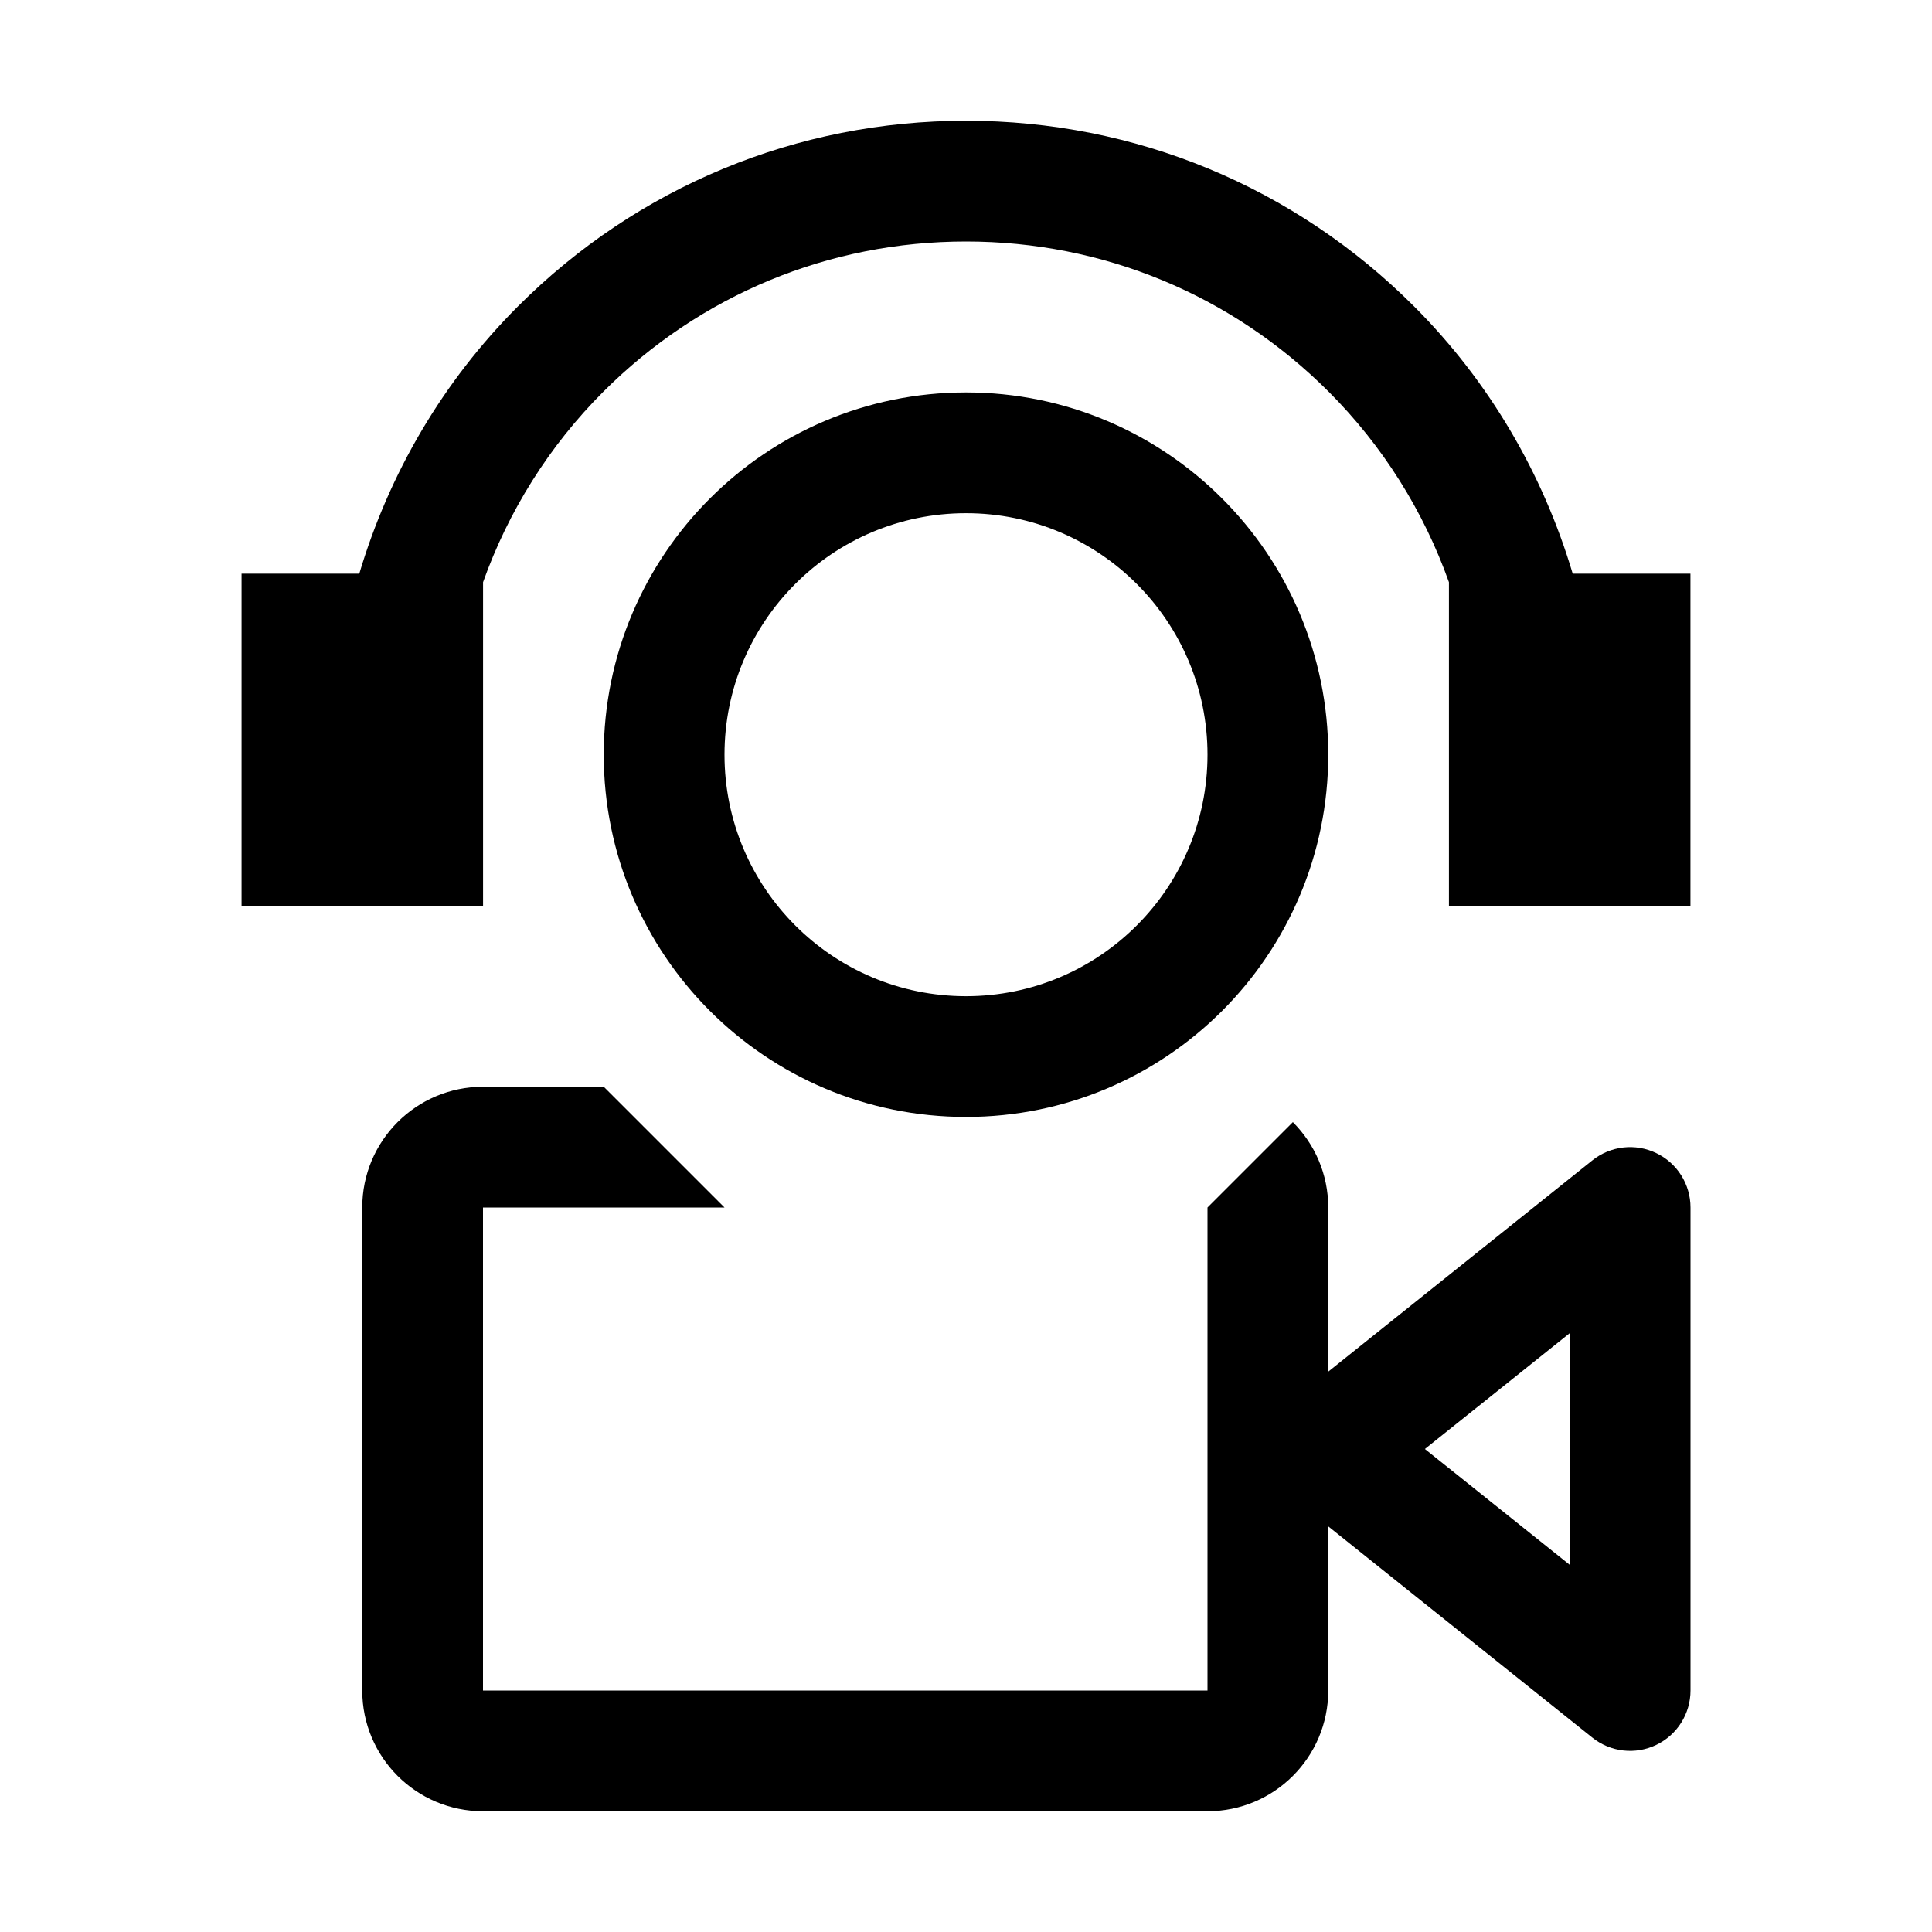
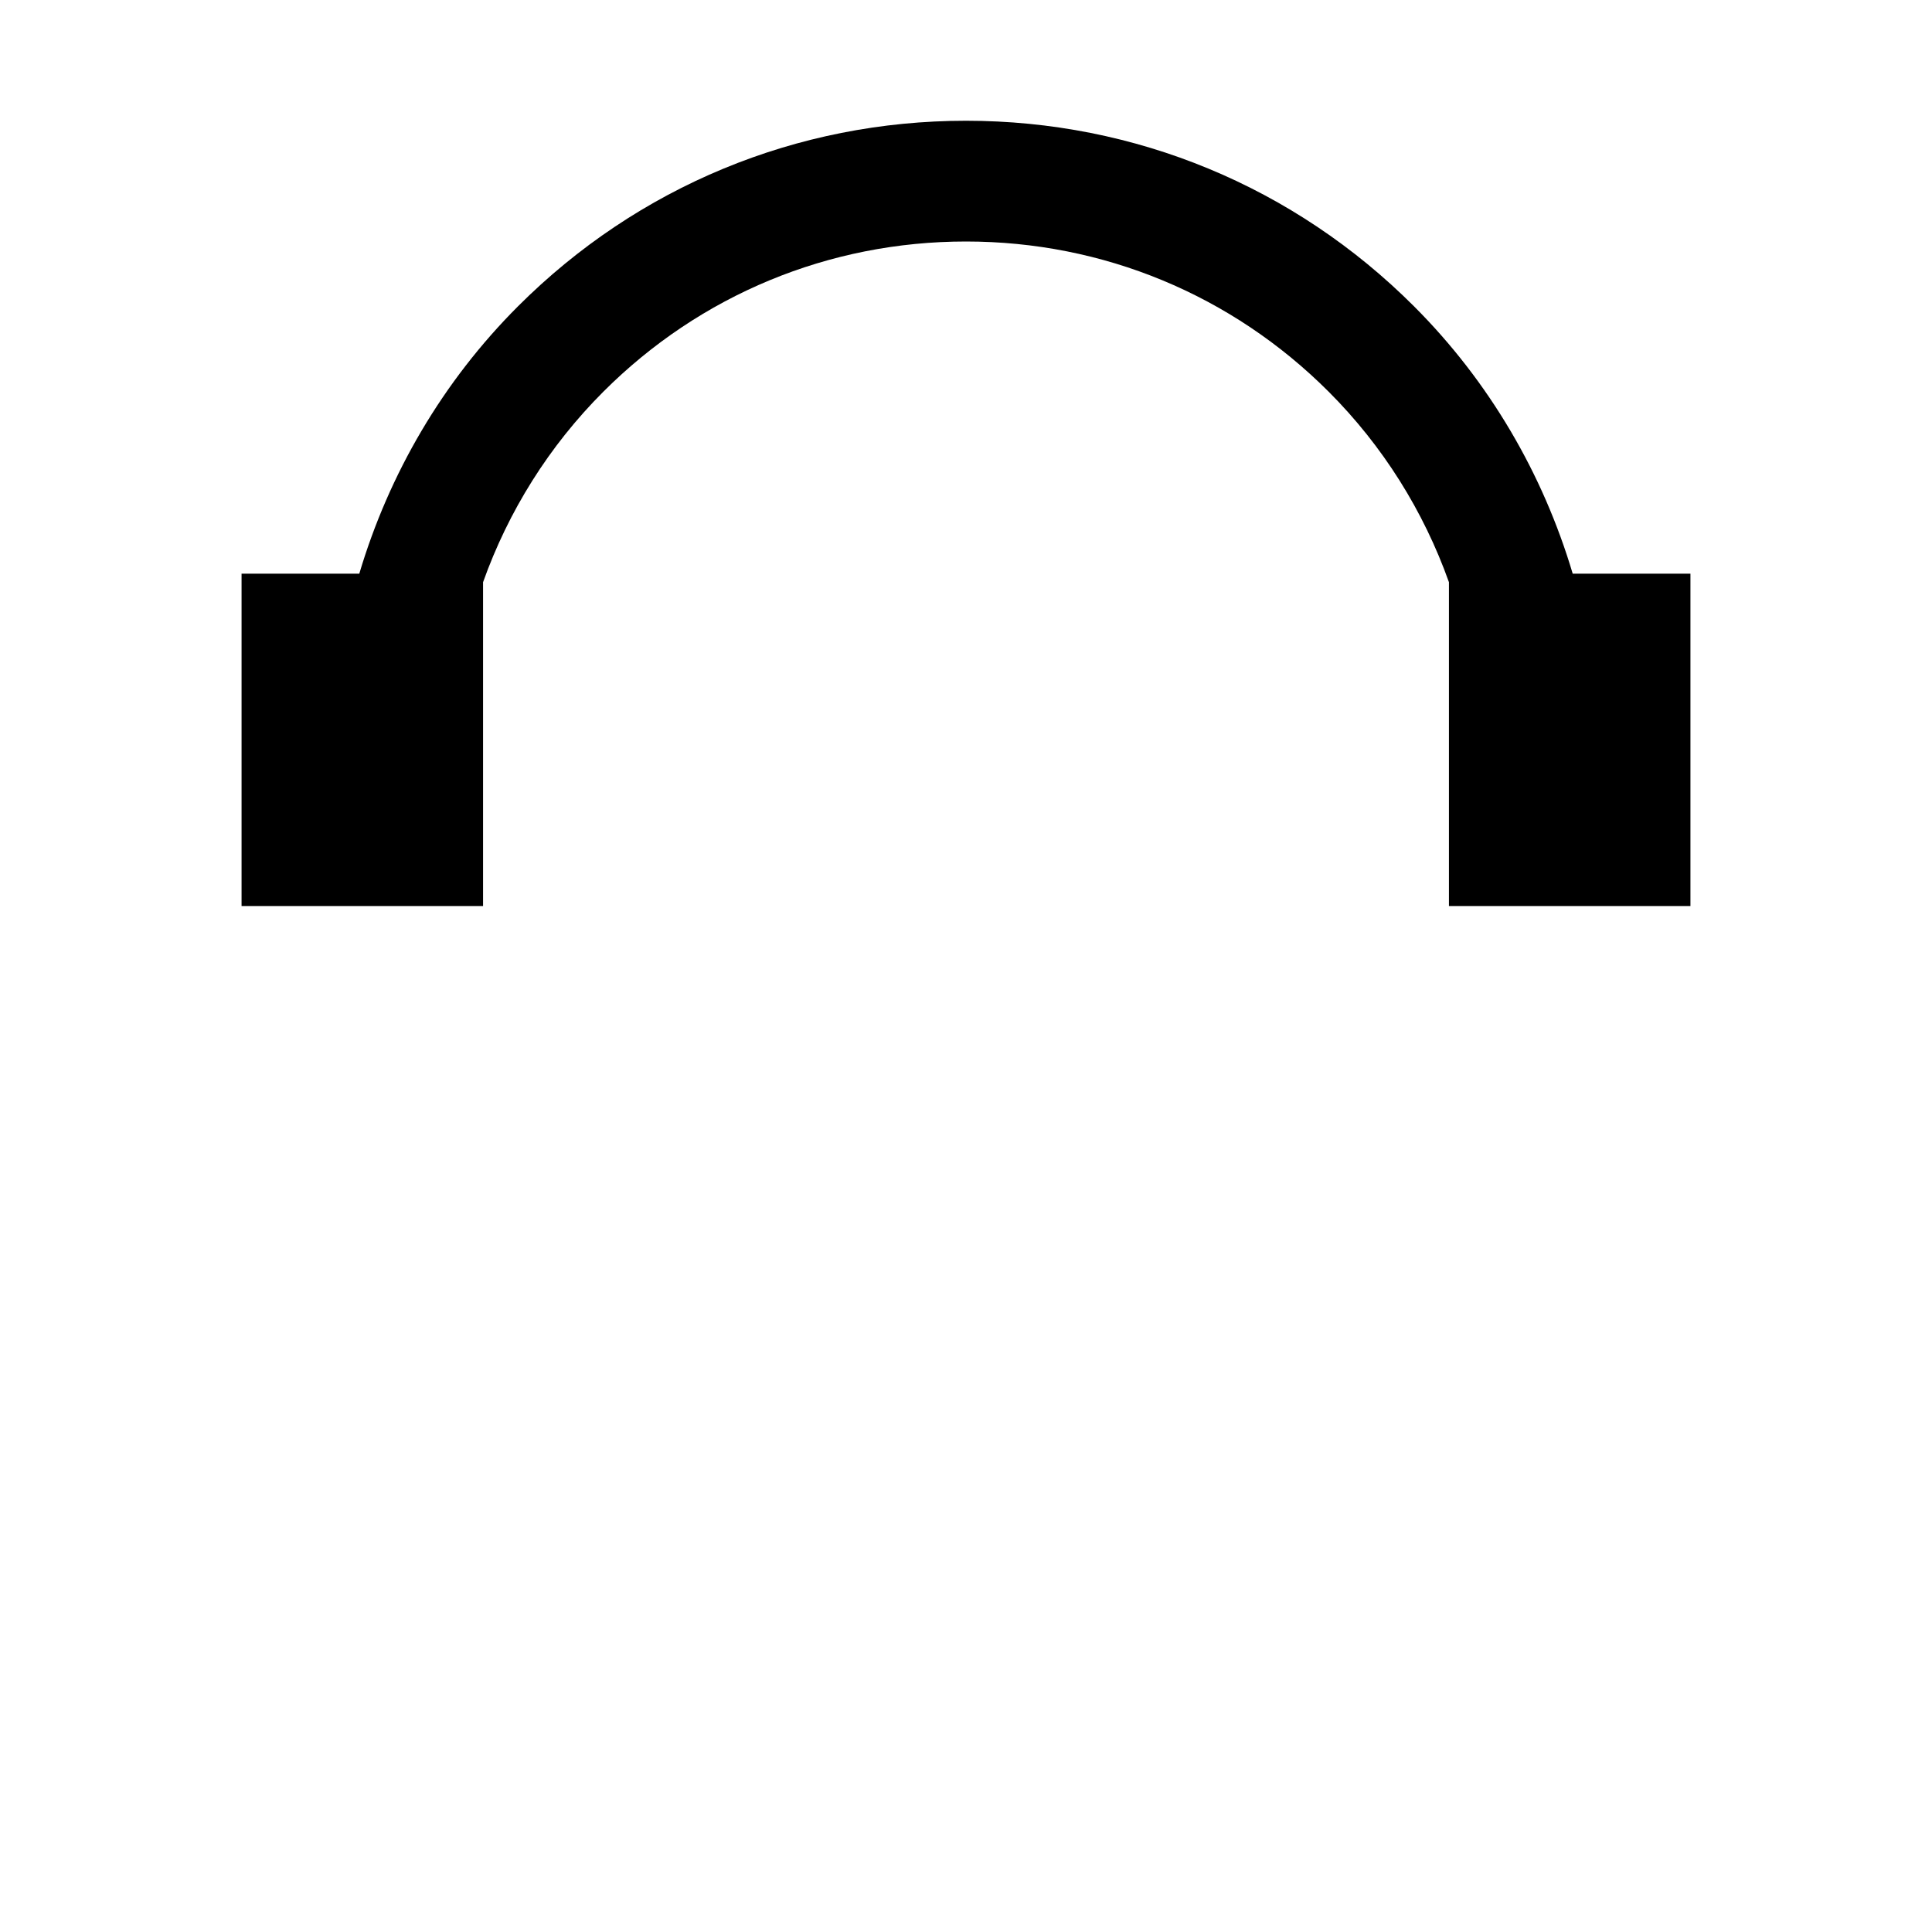
<svg xmlns="http://www.w3.org/2000/svg" width="32" height="32" viewBox="0 0 32 32" fill="none">
  <path d="M9.993 6.488C9.094 7.387 8.42 8.467 8.001 9.643V15.007H4.001V9.502H5.951C6.445 7.843 7.335 6.318 8.579 5.074C10.561 3.092 13.197 2 16 2C18.803 2 21.439 3.092 23.421 5.074C24.665 6.318 25.555 7.843 26.049 9.502H27.999V15.007H23.999V9.643C23.58 8.467 22.906 7.387 22.007 6.488C20.402 4.883 18.269 4 16 4C13.731 4 11.598 4.883 9.993 6.488Z" fill="black" />
-   <path fill-rule="evenodd" clip-rule="evenodd" d="M22 25.281V28C22 29.105 21.105 30 20 30L8 30C6.895 30 6 29.105 6 28V20C6 18.895 6.895 18 8 18H10L12 20H8L8 28L20 28L20 20L21.414 18.586C21.776 18.948 22 19.448 22 20V22.719L26.375 19.219C26.675 18.979 27.087 18.932 27.433 19.099C27.78 19.265 28 19.616 28 20V28C28 28.384 27.78 28.735 27.433 28.901C27.087 29.068 26.675 29.021 26.375 28.781L22 25.281ZM26 25.919L23.601 24L26 22.081V25.919Z" fill="black" />
-   <path fill-rule="evenodd" clip-rule="evenodd" d="M16 18.5C19.314 18.5 22 15.814 22 12.5C22 9.186 19.314 6.5 16 6.5C12.686 6.5 10 9.186 10 12.5C10 15.814 12.686 18.5 16 18.5ZM16 16.5C18.209 16.5 20 14.709 20 12.5C20 10.291 18.209 8.5 16 8.5C13.791 8.5 12 10.291 12 12.5C12 14.709 13.791 16.5 16 16.5Z" fill="black" />
</svg>